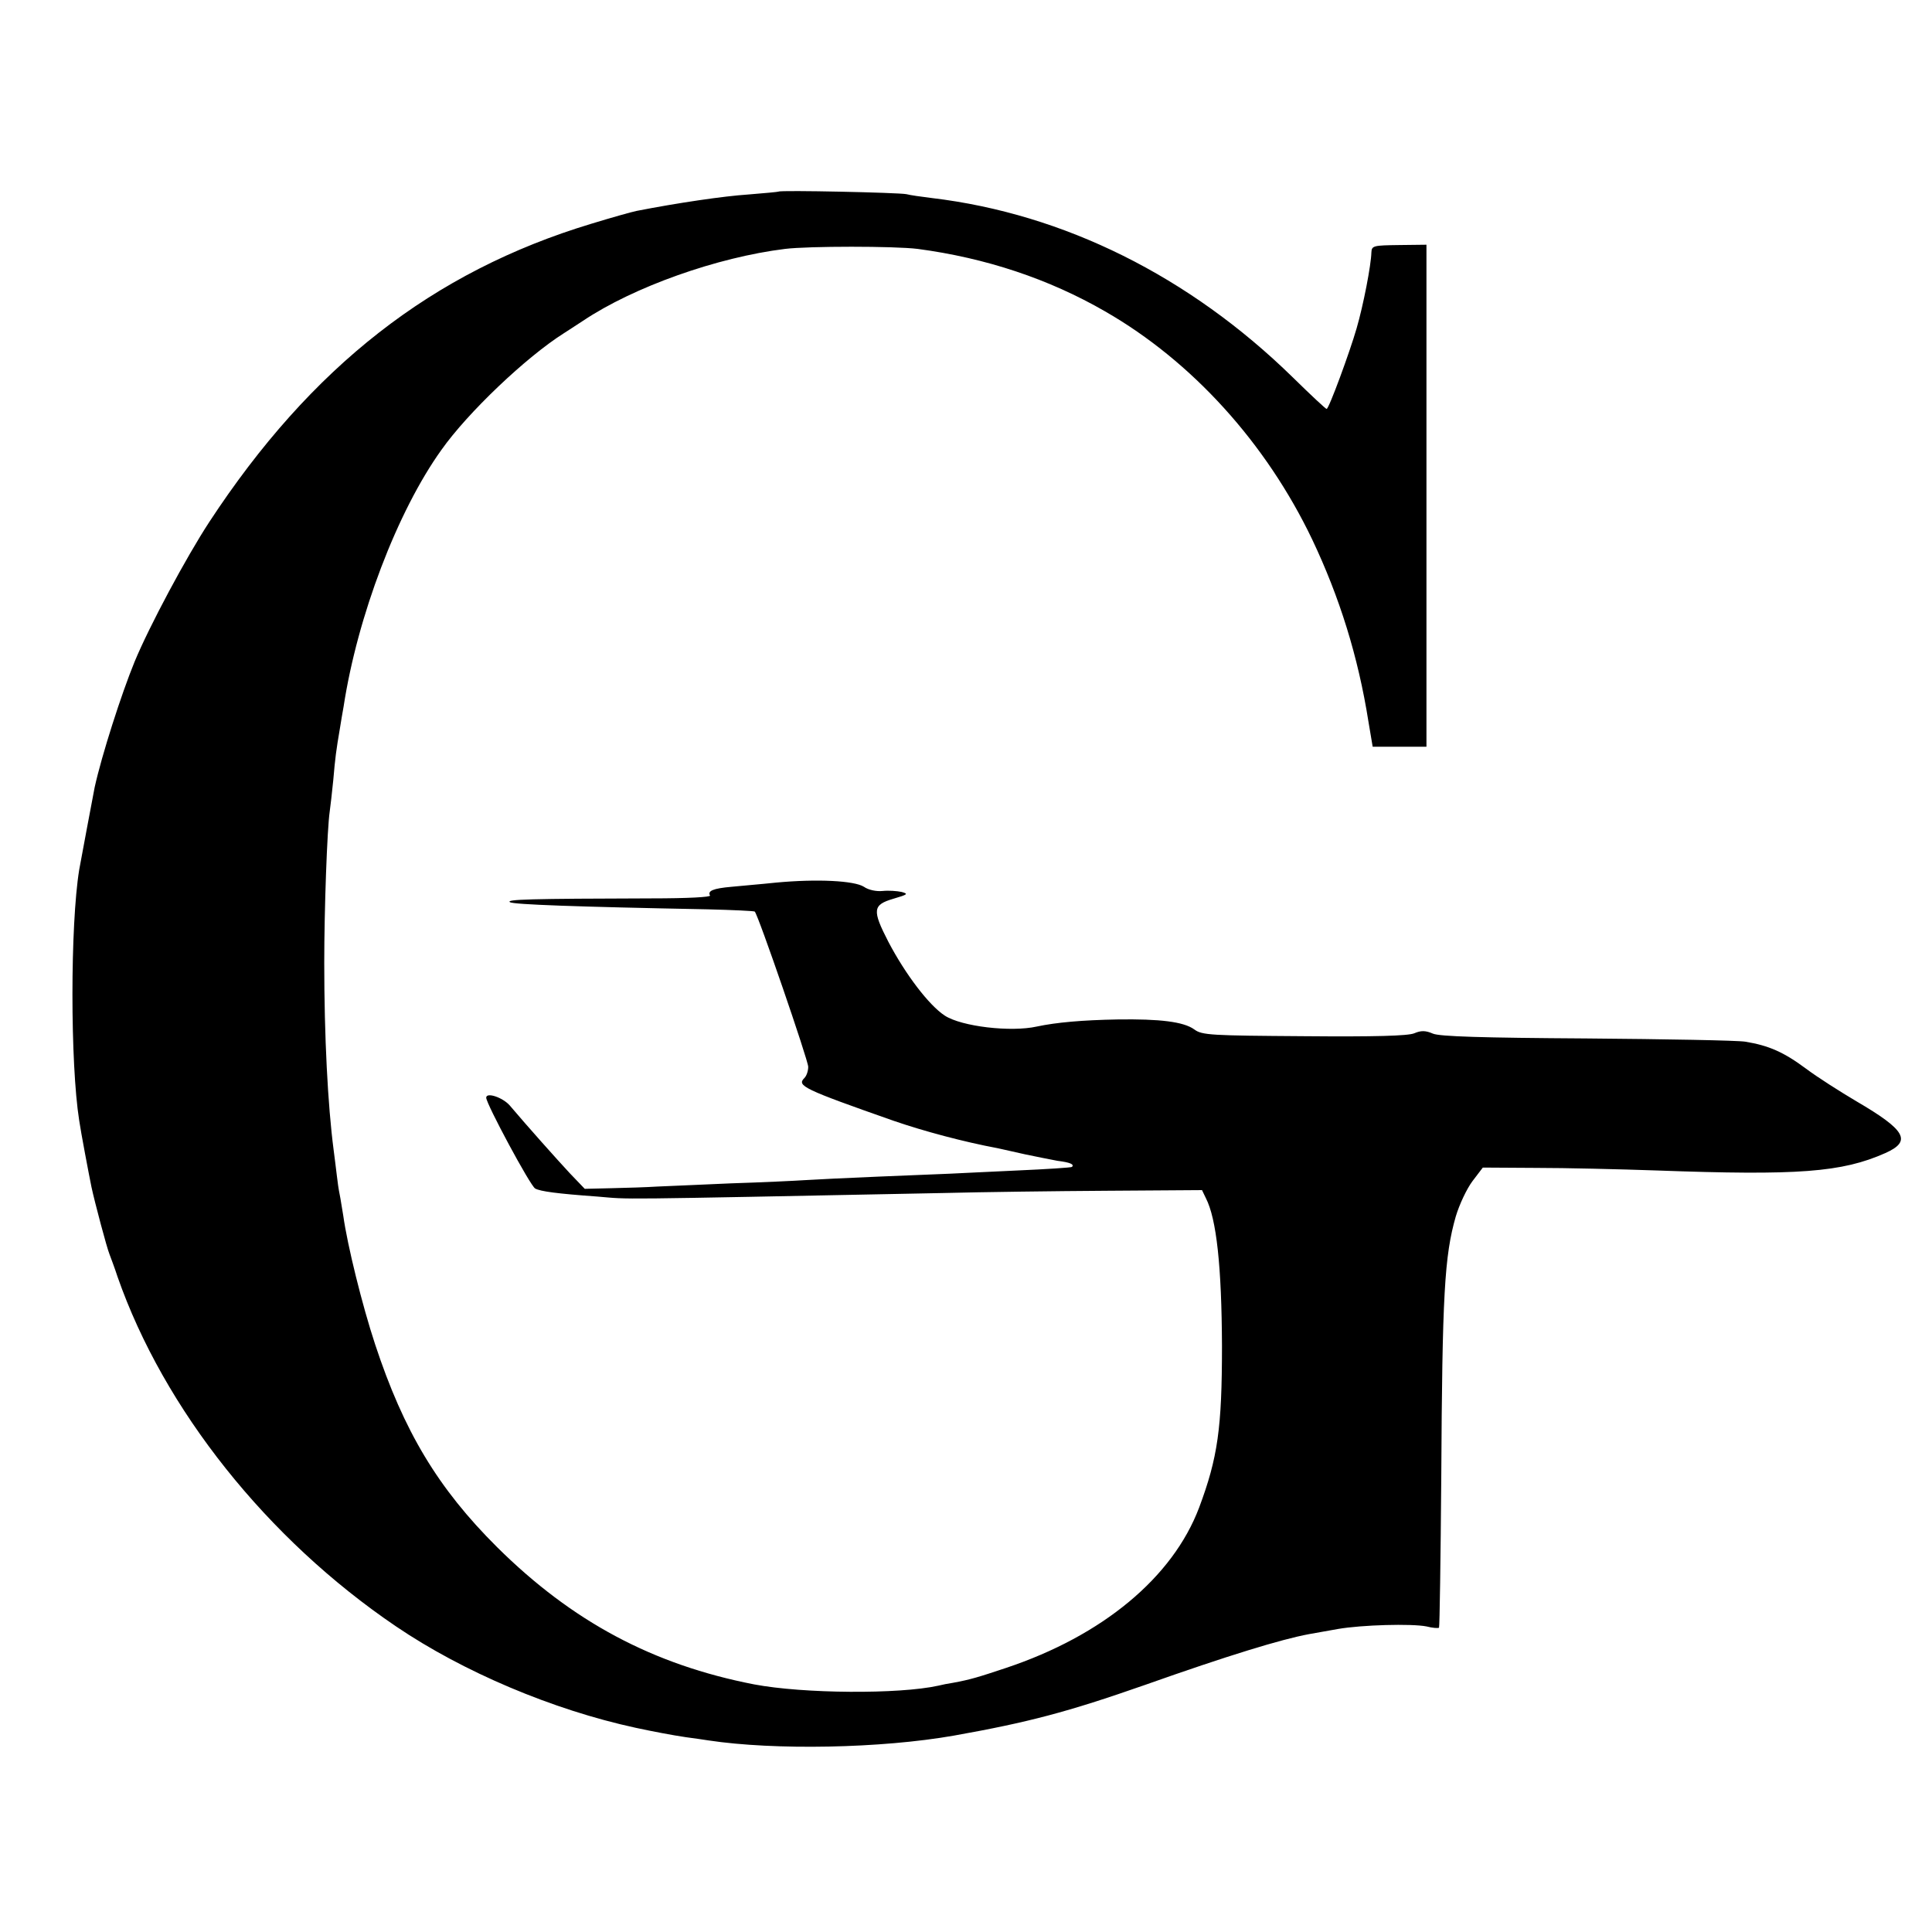
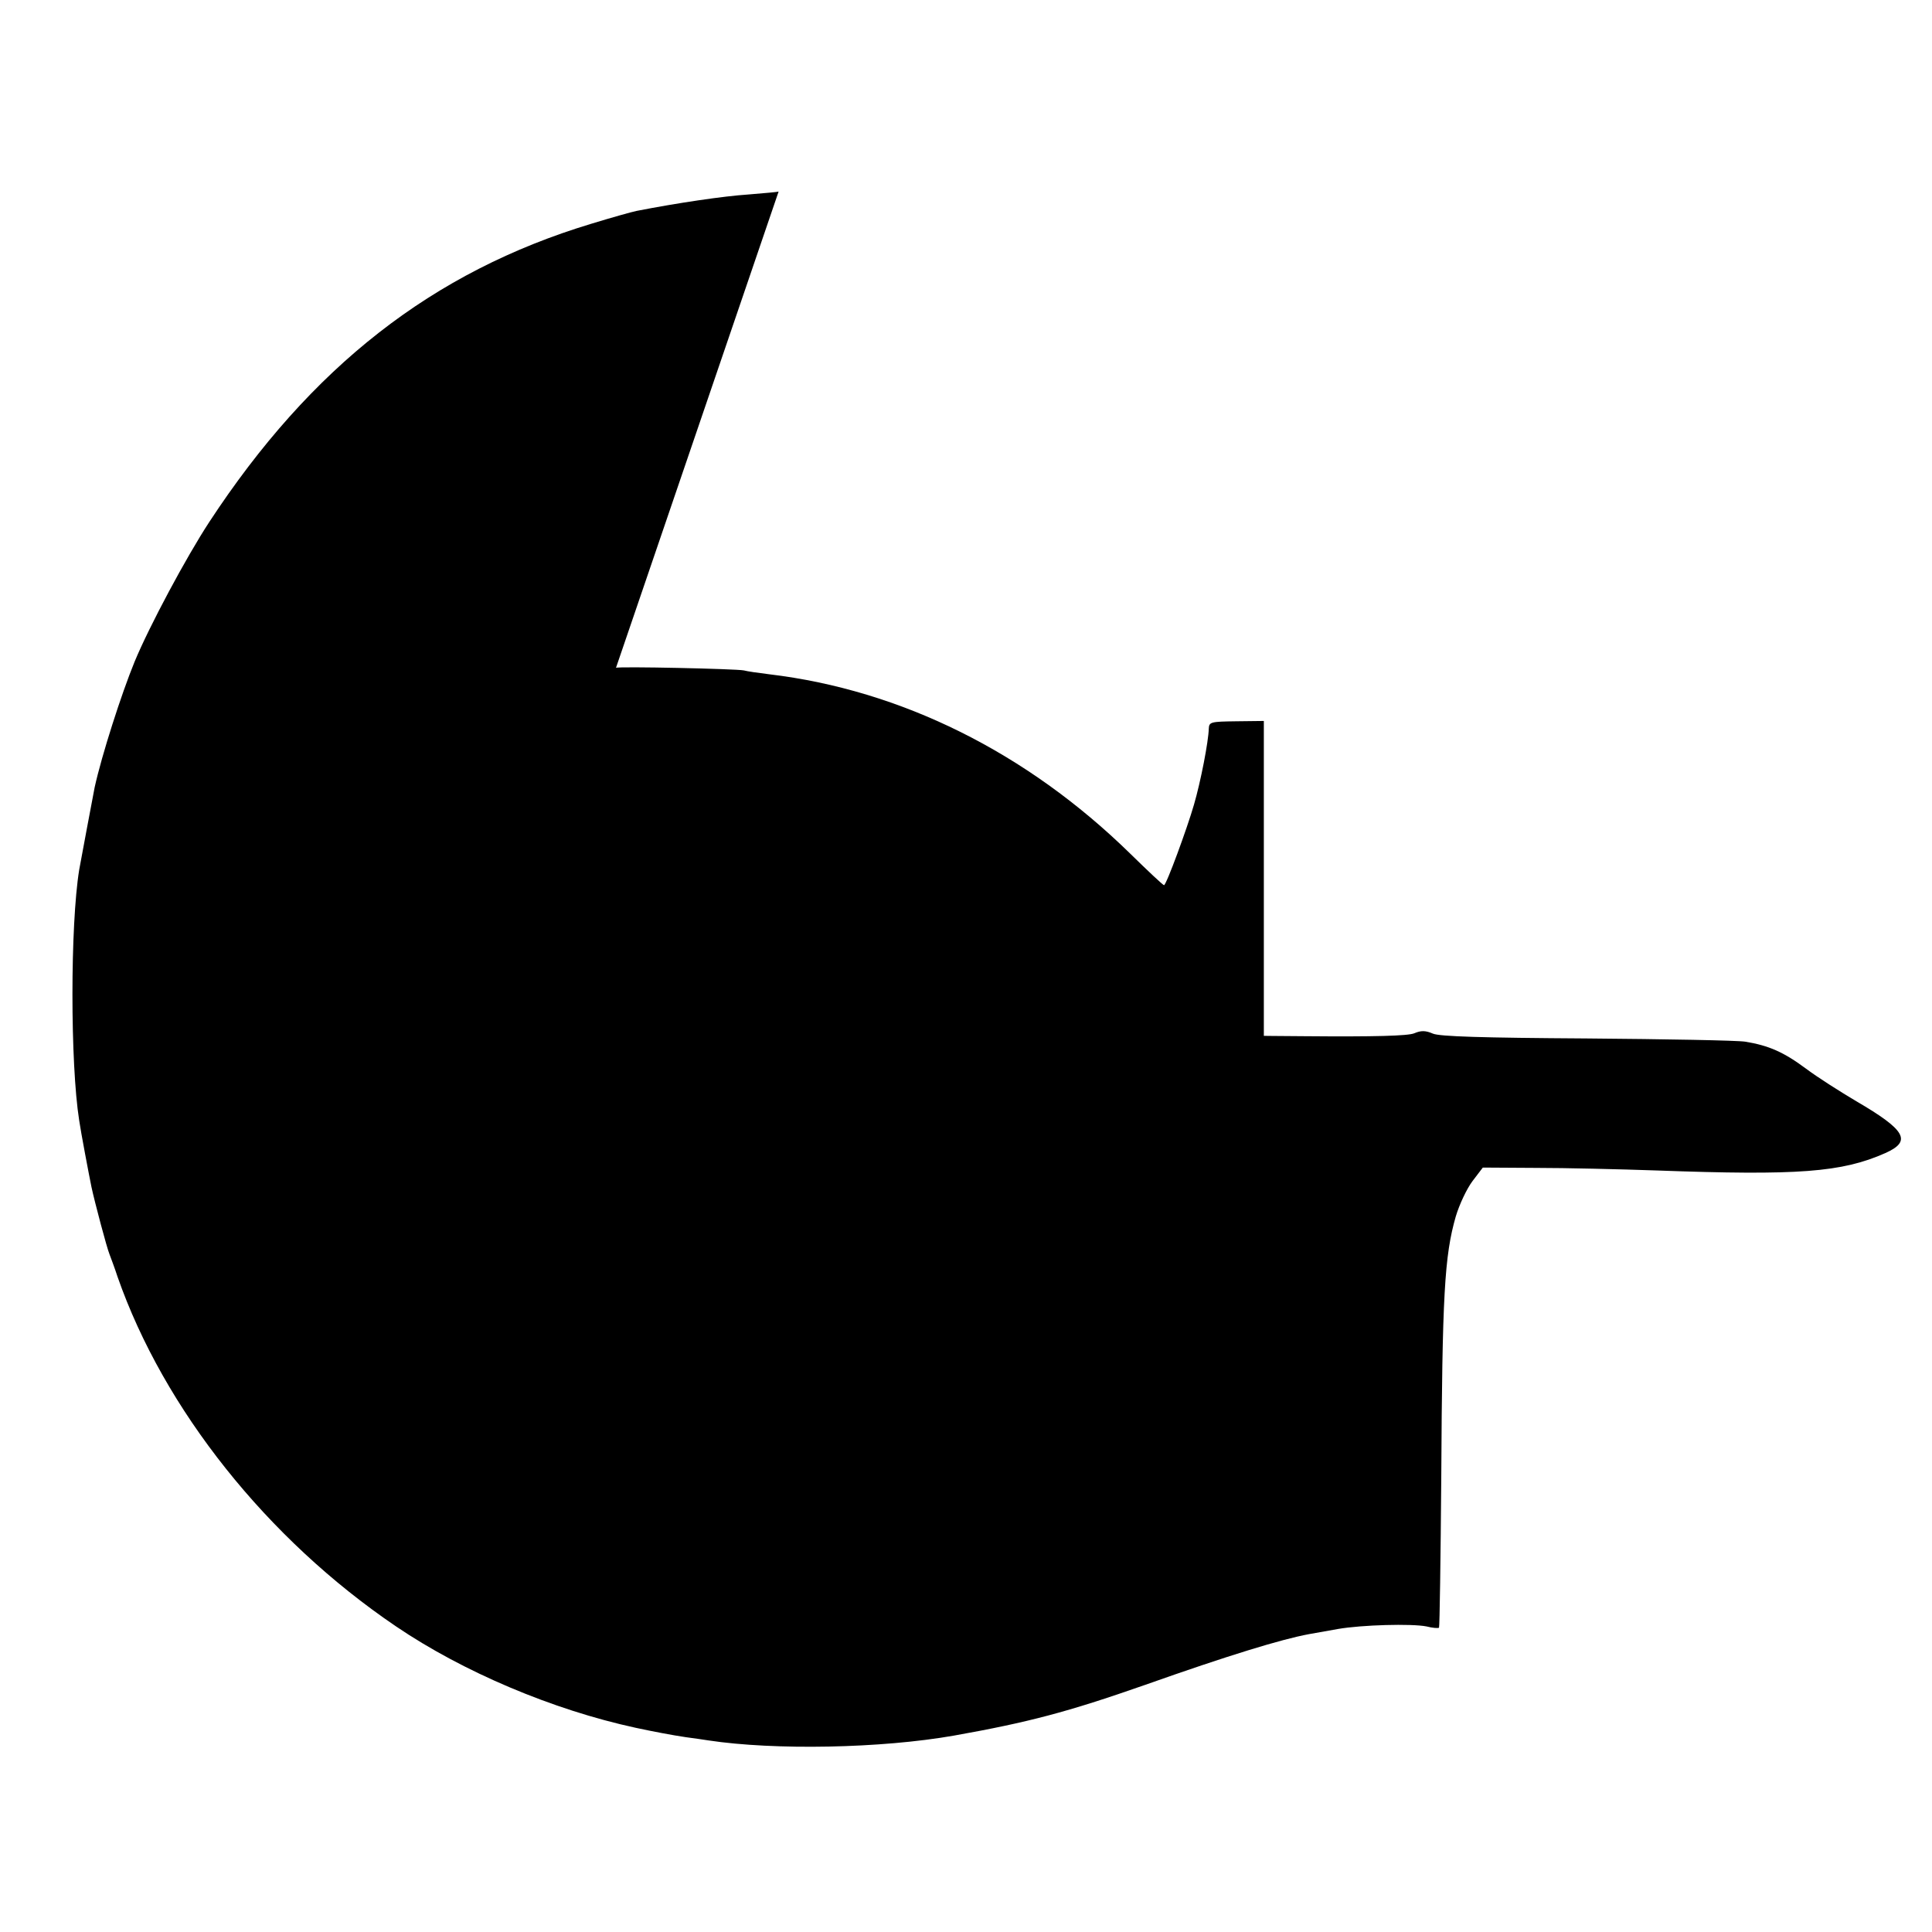
<svg xmlns="http://www.w3.org/2000/svg" version="1.0" width="600pt" height="600pt" viewBox="0 0 600 600" preserveAspectRatio="xMidYMid meet">
  <g transform="translate(0,600) scale(0.1,-0.1)" fill="#000000" stroke="none">
-     <path d="M2418 5405 c-1 -1 -44 -5 -94 -9 -76 -5 -219 -26 -347 -51 -15 -3 -79 -21 -141 -40 -493 -149 -870 -444 -1186 -926 -72 -110 -186 -323 -232 -434 -41 -100 -102 -290 -124 -390 -5 -26 -42 -222 -48 -256 -28 -172 -28 -602 0 -779 5 -35 30 -167 38 -206 10 -47 48 -190 56 -209 4 -11 16 -42 25 -70 144 -412 465 -815 865 -1086 208 -141 486 -259 745 -315 51 -11 114 -23 155 -29 25 -3 56 -8 70 -10 205 -31 536 -25 763 15 230 41 352 73 592 157 260 92 424 142 510 158 17 3 57 10 90 16 75 13 229 17 275 8 19 -5 36 -6 39 -4 2 3 5 213 7 467 3 568 10 688 45 810 11 37 34 86 52 110 l32 42 165 -1 c91 0 260 -4 375 -8 439 -16 575 -6 710 54 83 37 64 71 -90 161 -49 29 -120 74 -156 101 -70 52 -116 72 -189 84 -25 4 -247 8 -493 10 -324 2 -456 6 -477 15 -23 10 -37 10 -58 1 -19 -8 -122 -11 -342 -9 -289 2 -317 3 -341 21 -33 24 -107 33 -239 31 -108 -2 -189 -9 -250 -22 -81 -18 -234 0 -286 34 -49 32 -122 128 -175 229 -51 99 -49 115 16 134 44 13 47 15 25 21 -14 3 -40 5 -59 3 -19 -2 -44 3 -58 13 -30 19 -145 25 -273 13 -47 -5 -109 -10 -138 -13 -58 -5 -75 -13 -67 -27 4 -5 -68 -9 -182 -9 -379 -1 -454 -3 -439 -12 13 -7 198 -14 614 -22 78 -2 144 -5 146 -7 11 -11 166 -462 166 -482 0 -13 -5 -28 -12 -35 -24 -24 -4 -34 278 -133 93 -32 216 -65 323 -85 12 -3 51 -11 85 -19 33 -7 79 -16 100 -20 40 -5 53 -11 45 -19 -2 -2 -78 -7 -169 -11 -91 -4 -185 -9 -210 -10 -25 -1 -124 -5 -220 -9 -96 -4 -200 -9 -230 -11 -30 -2 -134 -7 -230 -10 -96 -4 -200 -9 -230 -10 -30 -2 -93 -4 -139 -5 l-85 -2 -46 48 c-40 43 -132 146 -187 211 -22 25 -73 42 -73 24 0 -19 137 -274 152 -282 16 -9 68 -16 193 -25 110 -9 12 -10 1075 11 118 3 347 6 509 7 l294 2 12 -25 c33 -64 49 -212 50 -459 0 -255 -13 -347 -71 -502 -82 -217 -300 -398 -600 -498 -87 -29 -110 -36 -164 -46 -14 -2 -34 -6 -46 -9 -122 -27 -419 -25 -572 4 -314 61 -565 195 -798 426 -184 183 -290 360 -379 630 -40 121 -86 307 -99 400 -4 22 -8 51 -11 65 -3 14 -7 41 -9 60 -2 19 -7 55 -10 80 -18 138 -29 351 -29 580 0 166 9 416 17 470 2 14 7 57 11 97 6 70 9 93 21 163 3 19 8 49 11 65 43 281 167 607 304 798 82 116 263 288 380 362 9 6 36 23 60 39 157 105 416 197 627 223 73 9 340 9 412 0 211 -28 407 -93 582 -194 270 -155 500 -409 643 -708 85 -179 143 -364 175 -567 l13 -77 83 0 84 0 0 780 0 779 -85 -1 c-80 -1 -85 -2 -86 -23 -1 -40 -25 -164 -46 -236 -21 -73 -86 -250 -93 -250 -3 0 -50 44 -105 98 -321 314 -711 508 -1121 557 -33 4 -68 9 -79 12 -24 5 -392 13 -397 8z" />
+     <path d="M2418 5405 c-1 -1 -44 -5 -94 -9 -76 -5 -219 -26 -347 -51 -15 -3 -79 -21 -141 -40 -493 -149 -870 -444 -1186 -926 -72 -110 -186 -323 -232 -434 -41 -100 -102 -290 -124 -390 -5 -26 -42 -222 -48 -256 -28 -172 -28 -602 0 -779 5 -35 30 -167 38 -206 10 -47 48 -190 56 -209 4 -11 16 -42 25 -70 144 -412 465 -815 865 -1086 208 -141 486 -259 745 -315 51 -11 114 -23 155 -29 25 -3 56 -8 70 -10 205 -31 536 -25 763 15 230 41 352 73 592 157 260 92 424 142 510 158 17 3 57 10 90 16 75 13 229 17 275 8 19 -5 36 -6 39 -4 2 3 5 213 7 467 3 568 10 688 45 810 11 37 34 86 52 110 l32 42 165 -1 c91 0 260 -4 375 -8 439 -16 575 -6 710 54 83 37 64 71 -90 161 -49 29 -120 74 -156 101 -70 52 -116 72 -189 84 -25 4 -247 8 -493 10 -324 2 -456 6 -477 15 -23 10 -37 10 -58 1 -19 -8 -122 -11 -342 -9 -289 2 -317 3 -341 21 -33 24 -107 33 -239 31 -108 -2 -189 -9 -250 -22 -81 -18 -234 0 -286 34 -49 32 -122 128 -175 229 -51 99 -49 115 16 134 44 13 47 15 25 21 -14 3 -40 5 -59 3 -19 -2 -44 3 -58 13 -30 19 -145 25 -273 13 -47 -5 -109 -10 -138 -13 -58 -5 -75 -13 -67 -27 4 -5 -68 -9 -182 -9 -379 -1 -454 -3 -439 -12 13 -7 198 -14 614 -22 78 -2 144 -5 146 -7 11 -11 166 -462 166 -482 0 -13 -5 -28 -12 -35 -24 -24 -4 -34 278 -133 93 -32 216 -65 323 -85 12 -3 51 -11 85 -19 33 -7 79 -16 100 -20 40 -5 53 -11 45 -19 -2 -2 -78 -7 -169 -11 -91 -4 -185 -9 -210 -10 -25 -1 -124 -5 -220 -9 -96 -4 -200 -9 -230 -11 -30 -2 -134 -7 -230 -10 -96 -4 -200 -9 -230 -10 -30 -2 -93 -4 -139 -5 l-85 -2 -46 48 c-40 43 -132 146 -187 211 -22 25 -73 42 -73 24 0 -19 137 -274 152 -282 16 -9 68 -16 193 -25 110 -9 12 -10 1075 11 118 3 347 6 509 7 l294 2 12 -25 l13 -77 83 0 84 0 0 780 0 779 -85 -1 c-80 -1 -85 -2 -86 -23 -1 -40 -25 -164 -46 -236 -21 -73 -86 -250 -93 -250 -3 0 -50 44 -105 98 -321 314 -711 508 -1121 557 -33 4 -68 9 -79 12 -24 5 -392 13 -397 8z" />
  </g>
</svg>